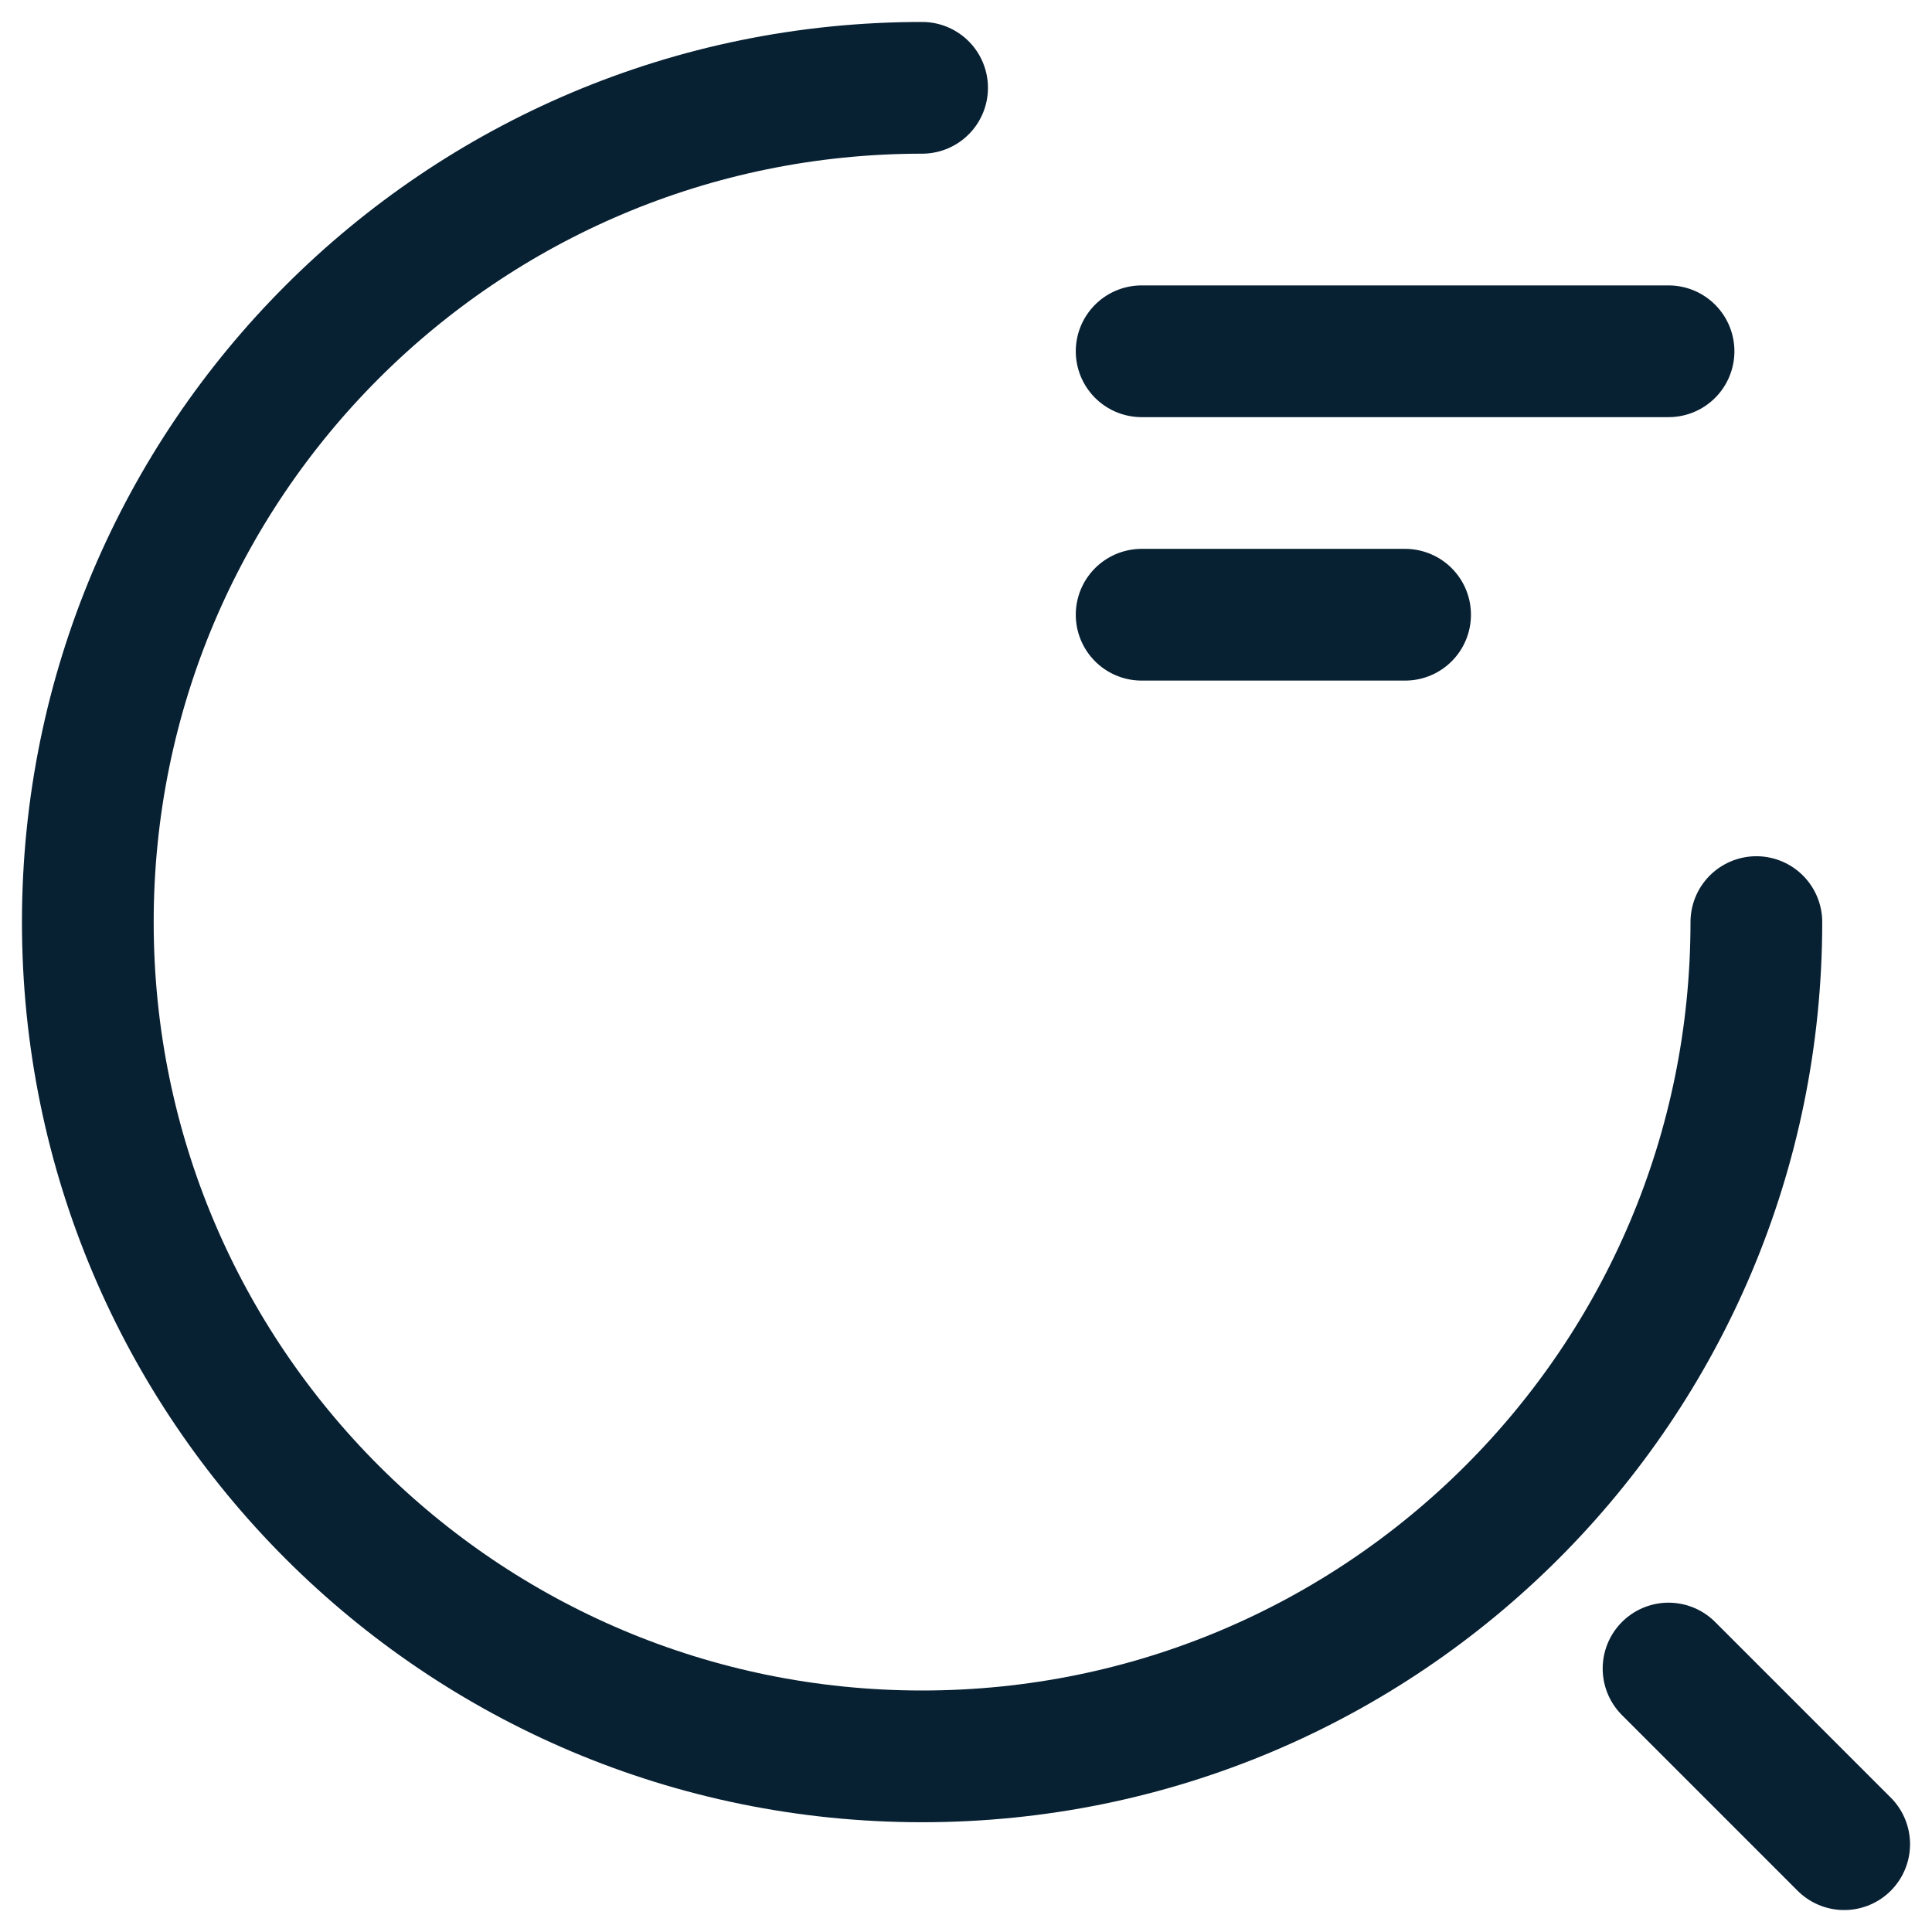
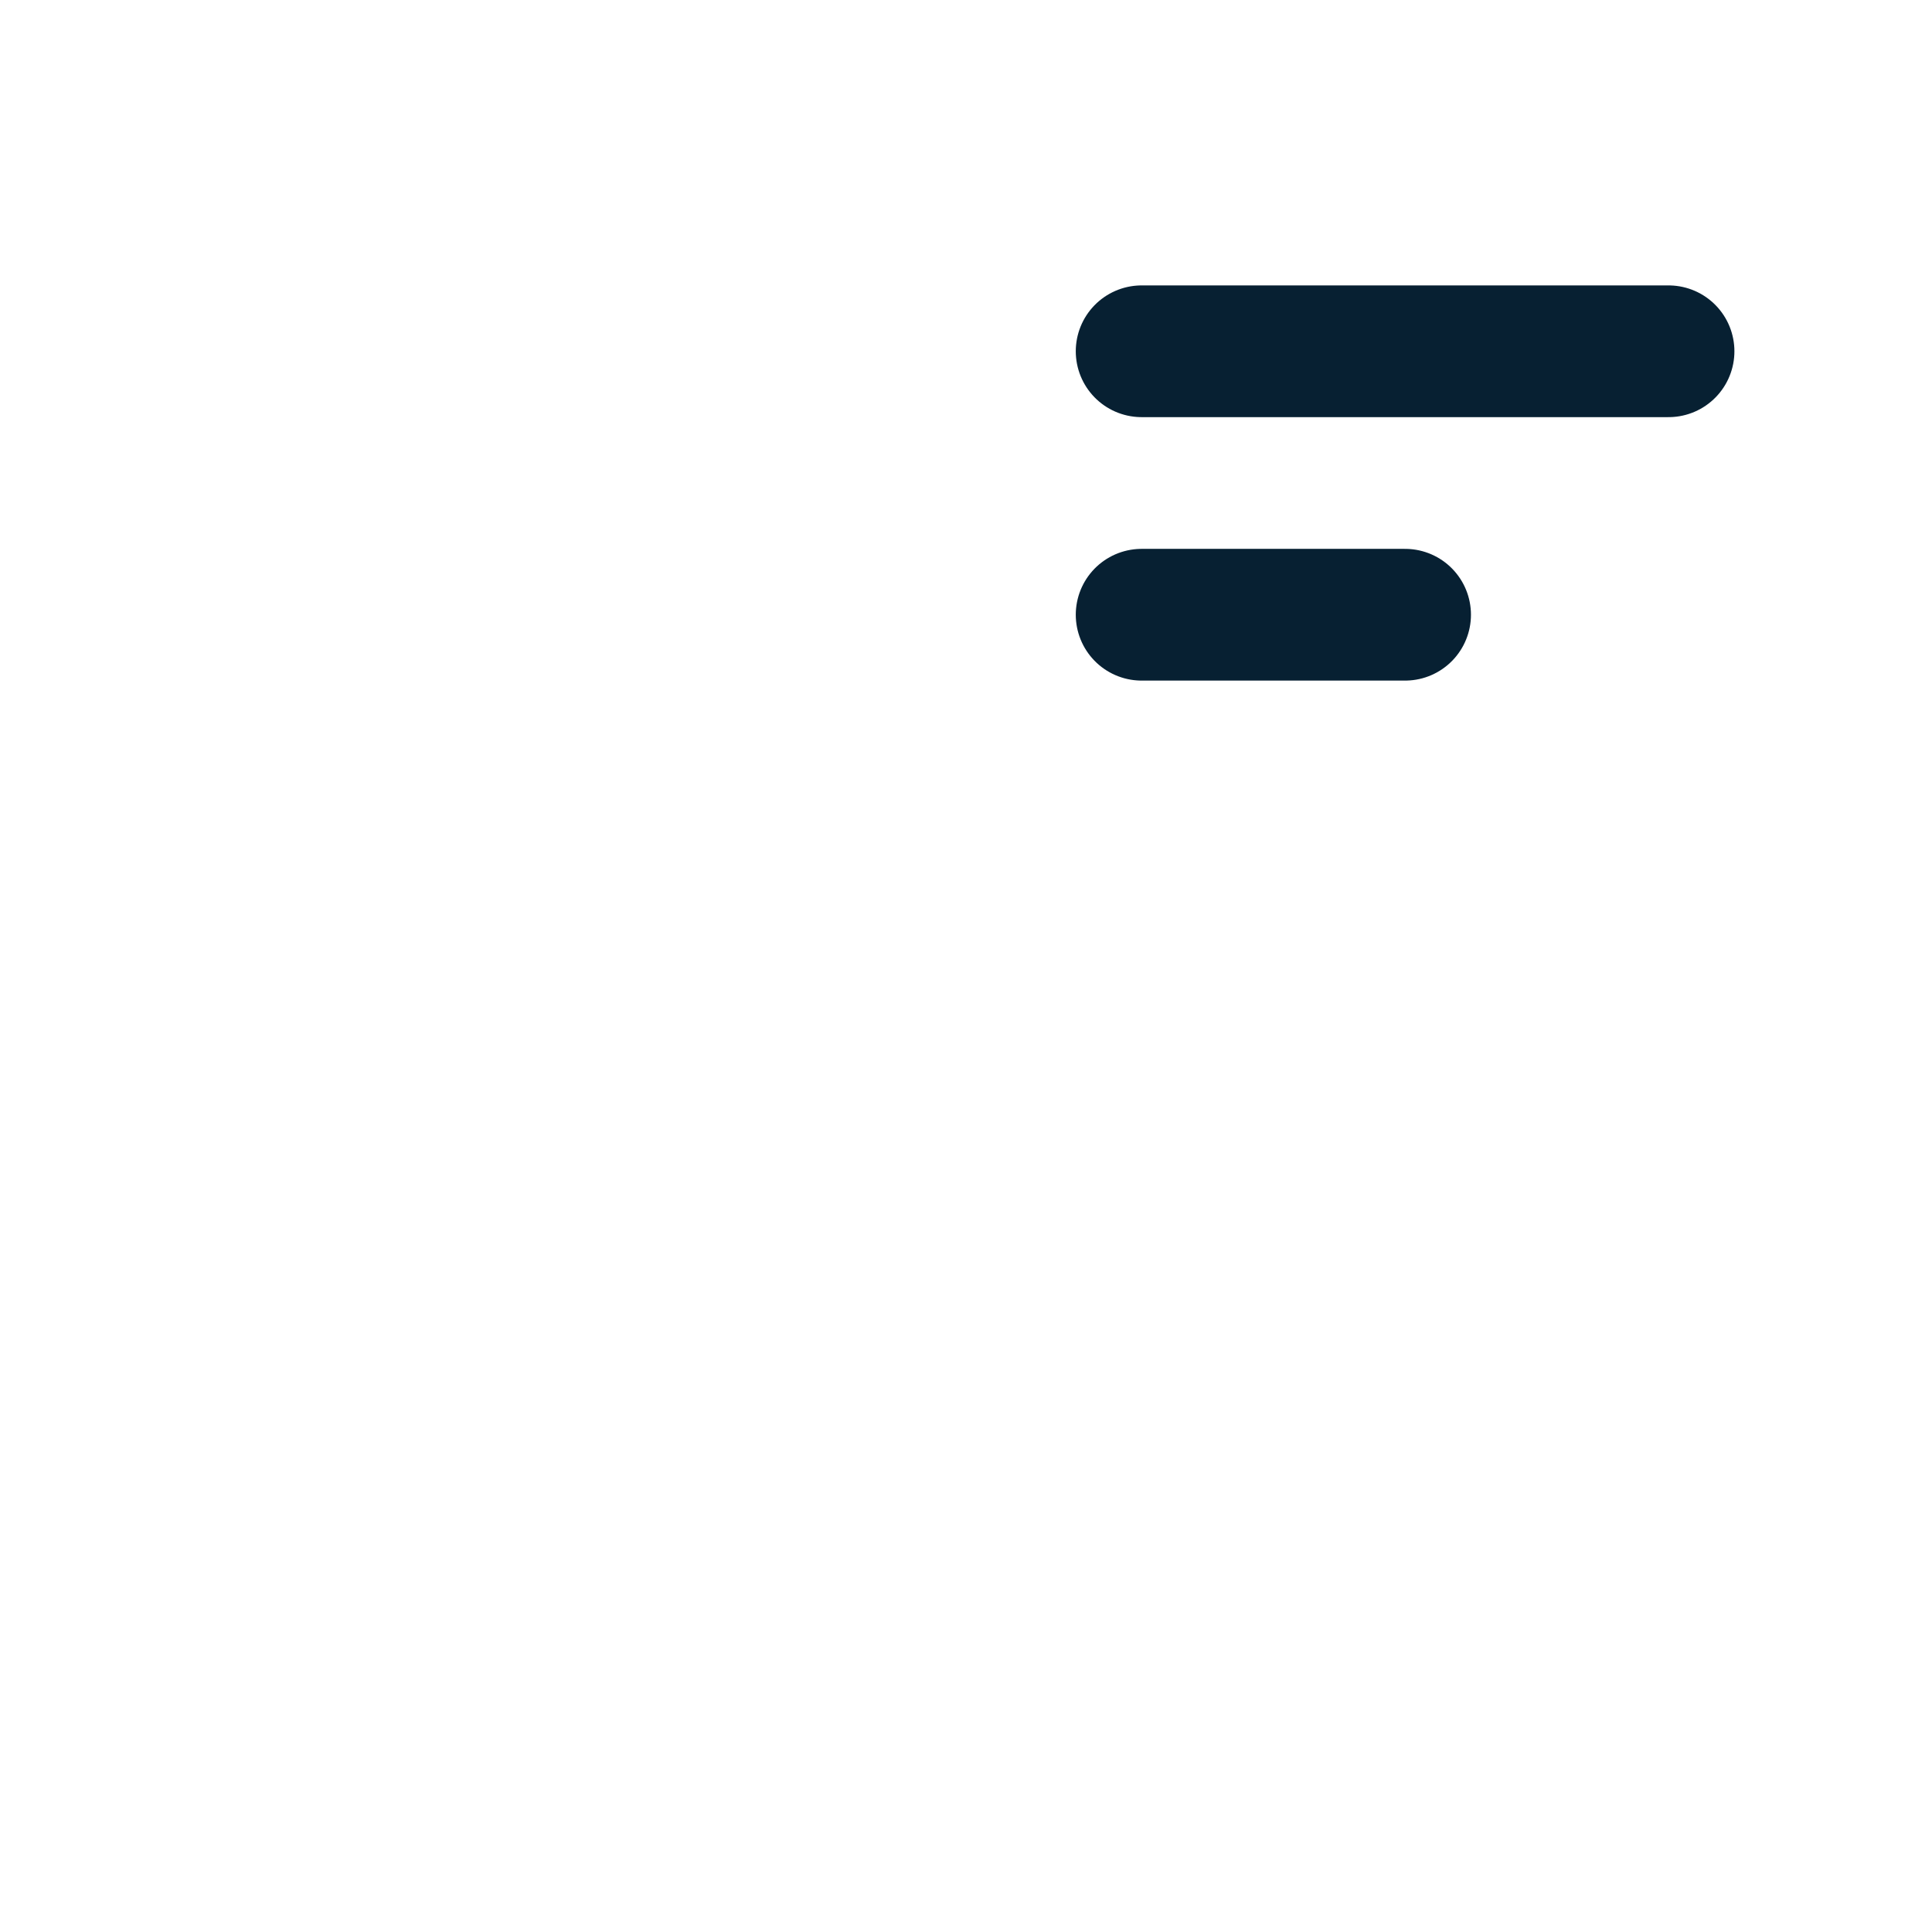
<svg xmlns="http://www.w3.org/2000/svg" width="22" height="22" viewBox="0 0 22 22" fill="none">
  <path d="M13 4H19" stroke="#072032" stroke-width="1.5" stroke-linecap="round" stroke-linejoin="round" />
  <path d="M13 7H16" stroke="#072032" stroke-width="1.5" stroke-linecap="round" stroke-linejoin="round" />
-   <path d="M20 10.5C20 15.75 15.75 20 10.5 20C5.25 20 1 15.75 1 10.5C1 5.25 5.25 1 10.5 1" stroke="#072032" stroke-width="1.5" stroke-linecap="round" stroke-linejoin="round" />
-   <path d="M21 21L19 19" stroke="#072032" stroke-width="1.5" stroke-linecap="round" stroke-linejoin="round" />
</svg>